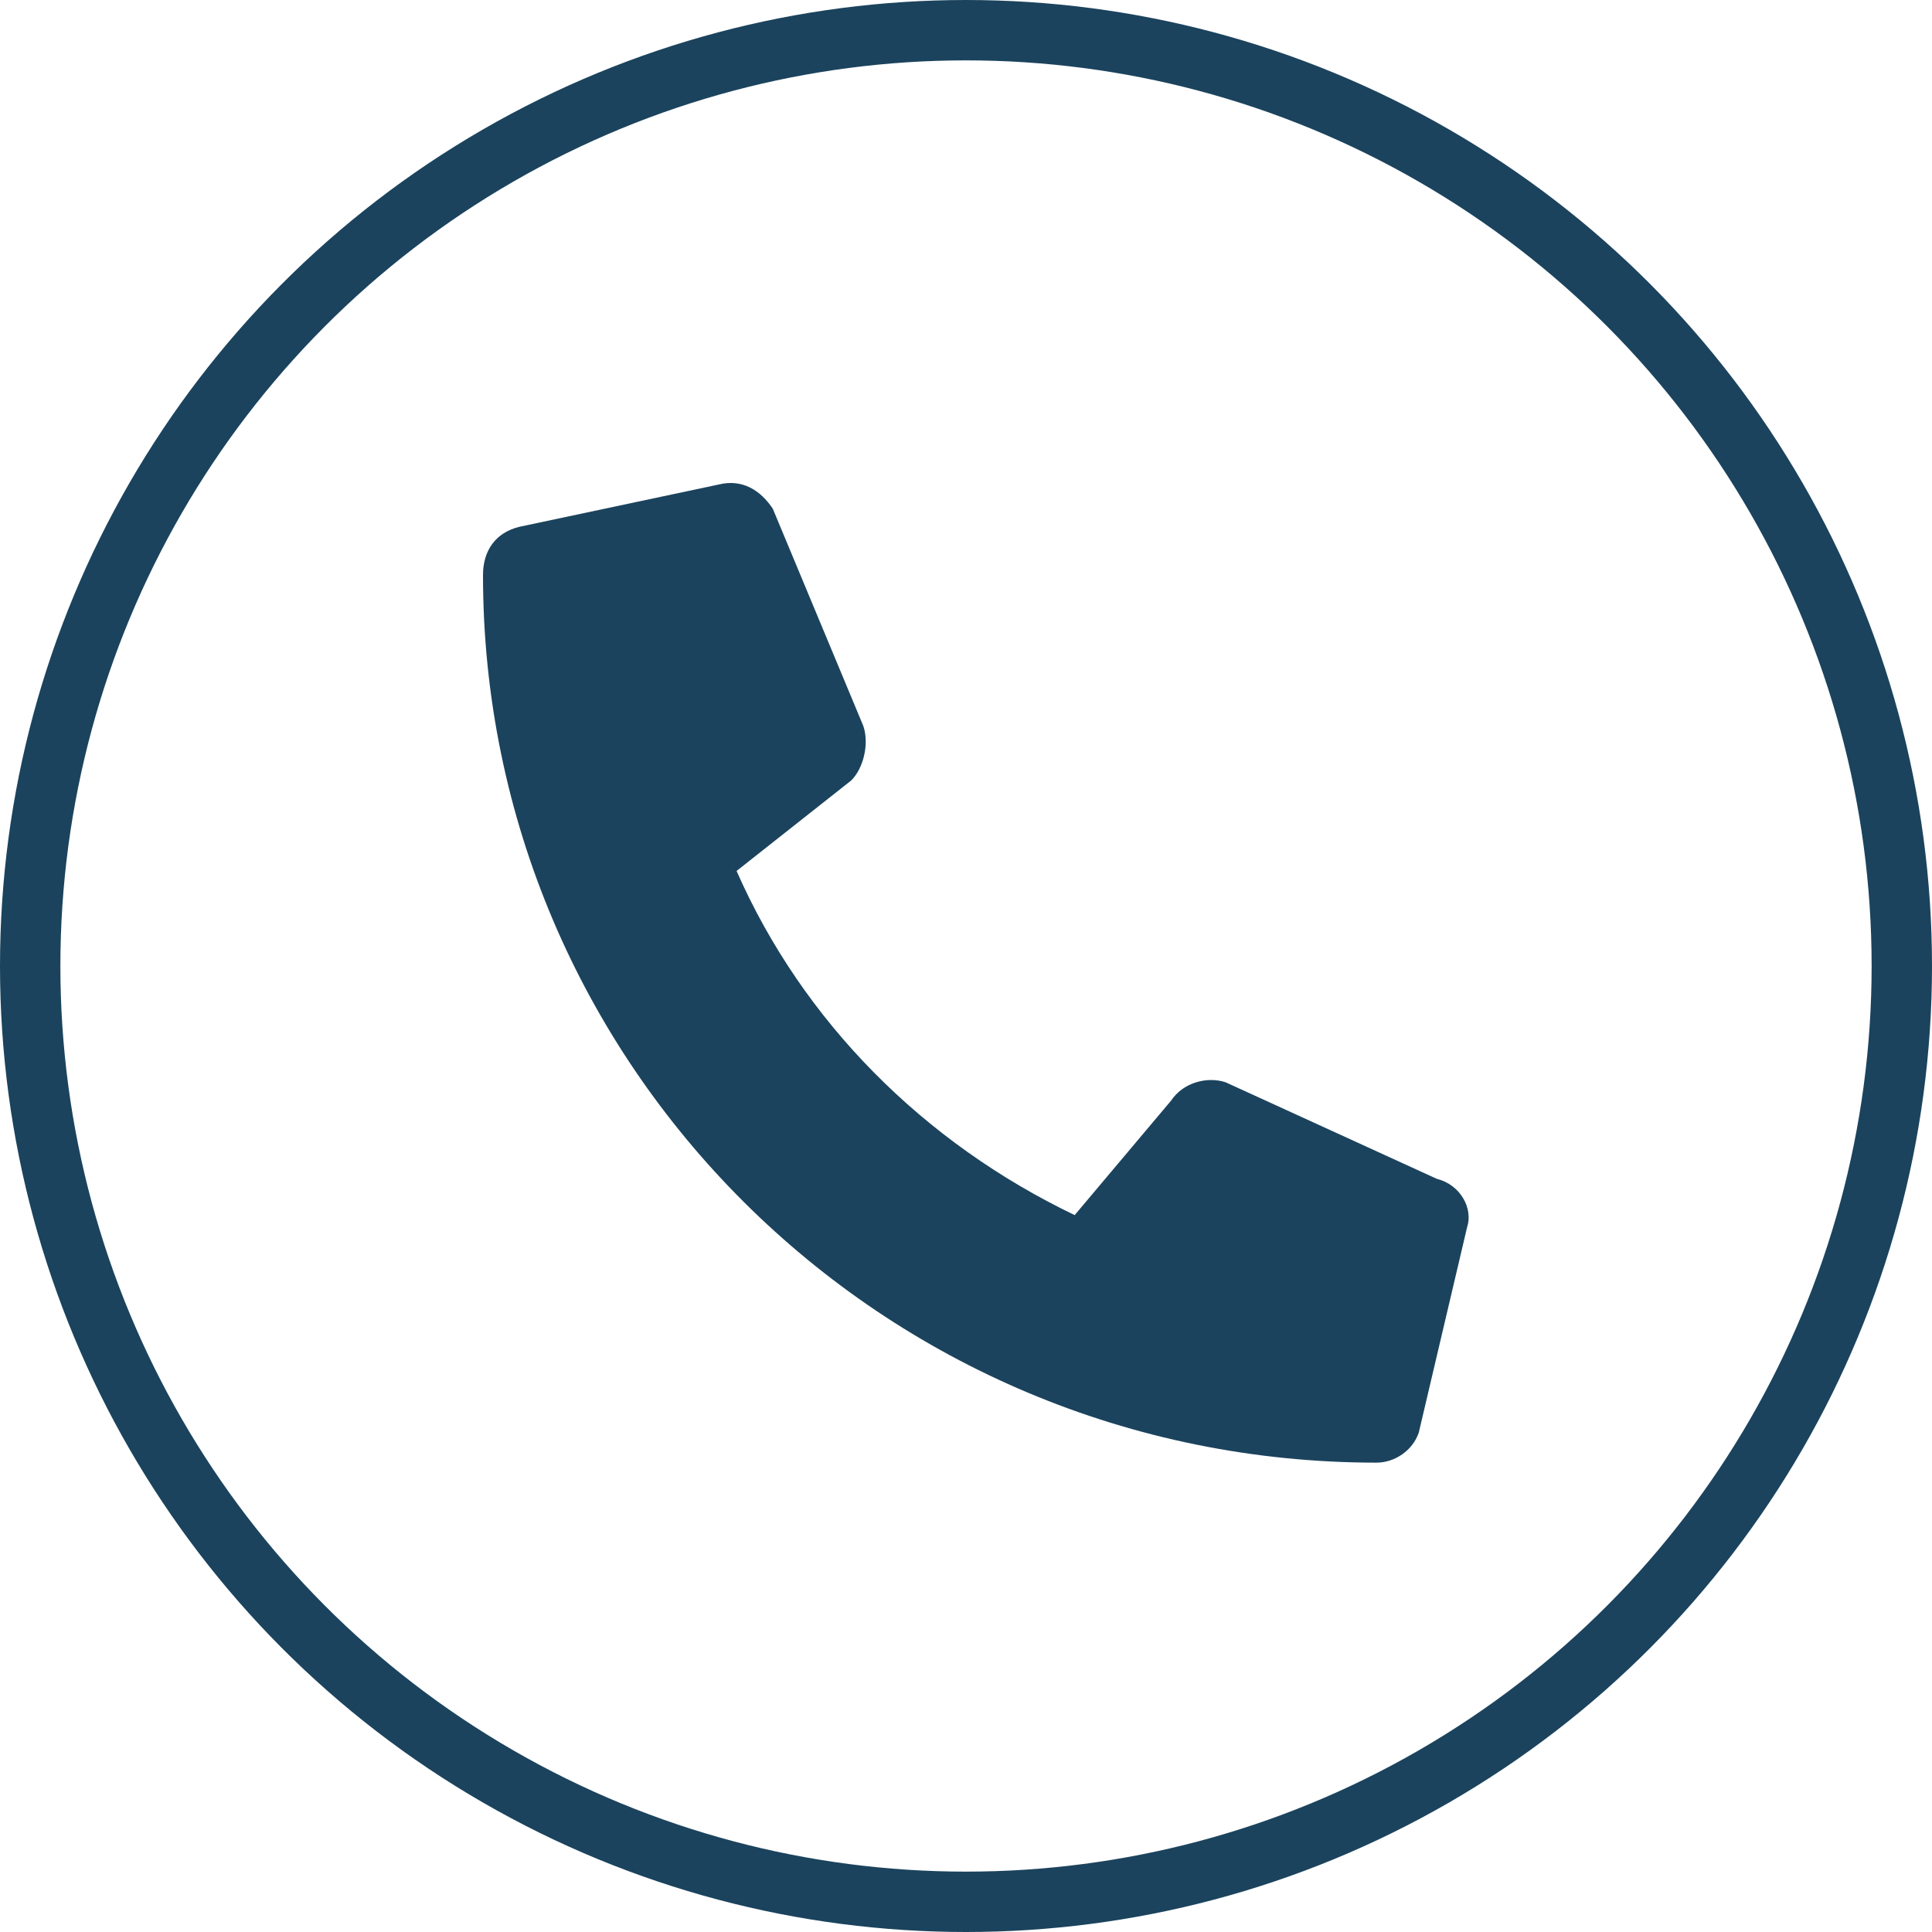
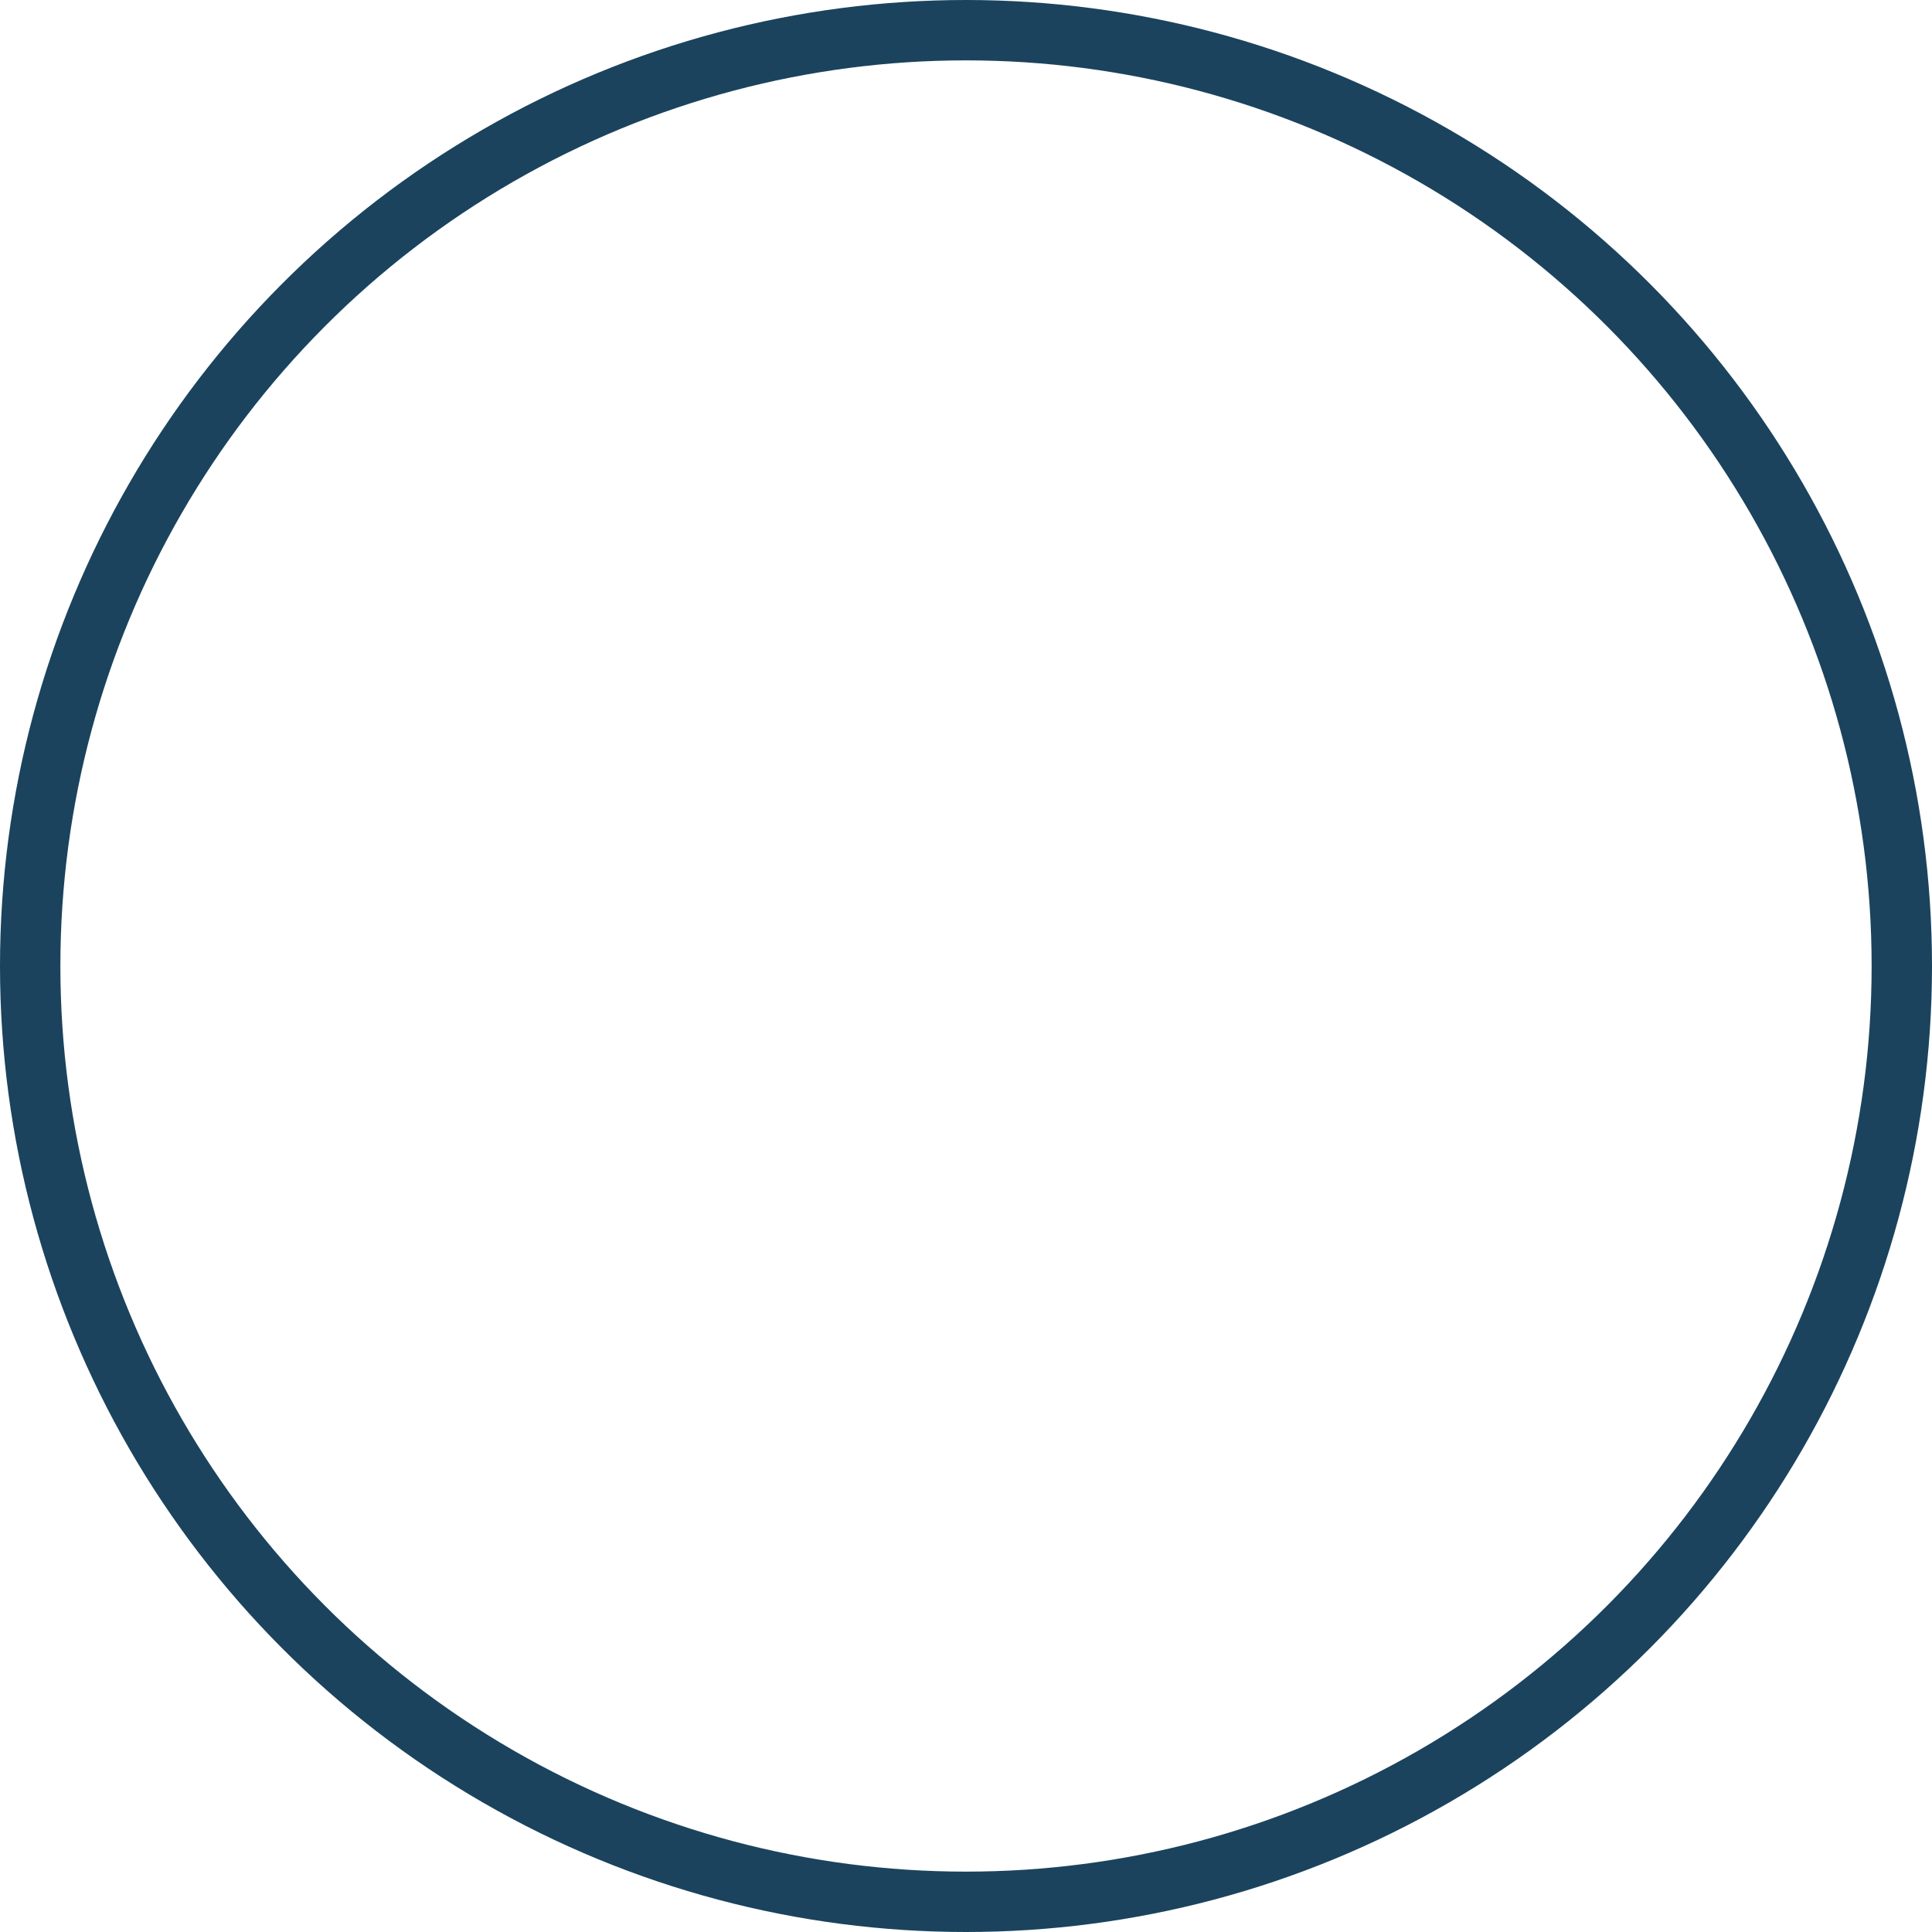
<svg xmlns="http://www.w3.org/2000/svg" width="32" height="32" viewBox="0 0 32 32" fill="none">
  <circle cx="16" cy="16" r="15.5" stroke="#1B435D" />
-   <path d="M24.3 20.326L23.5 23.726C23.4 24.026 23.1 24.226 22.8 24.226C14.6 24.226 8 17.626 8 9.526C8 9.126 8.2 8.826 8.6 8.726L11.9 8.026C12.3 7.926 12.6 8.126 12.8 8.426L14.3 12.026C14.4 12.326 14.3 12.726 14.1 12.926L12.2 14.426C13.3 16.926 15.3 18.926 17.8 20.126L19.4 18.226C19.6 17.926 20 17.826 20.3 17.926L23.8 19.526C24.2 19.626 24.4 20.026 24.3 20.326Z" fill="#1B435D" />
</svg>